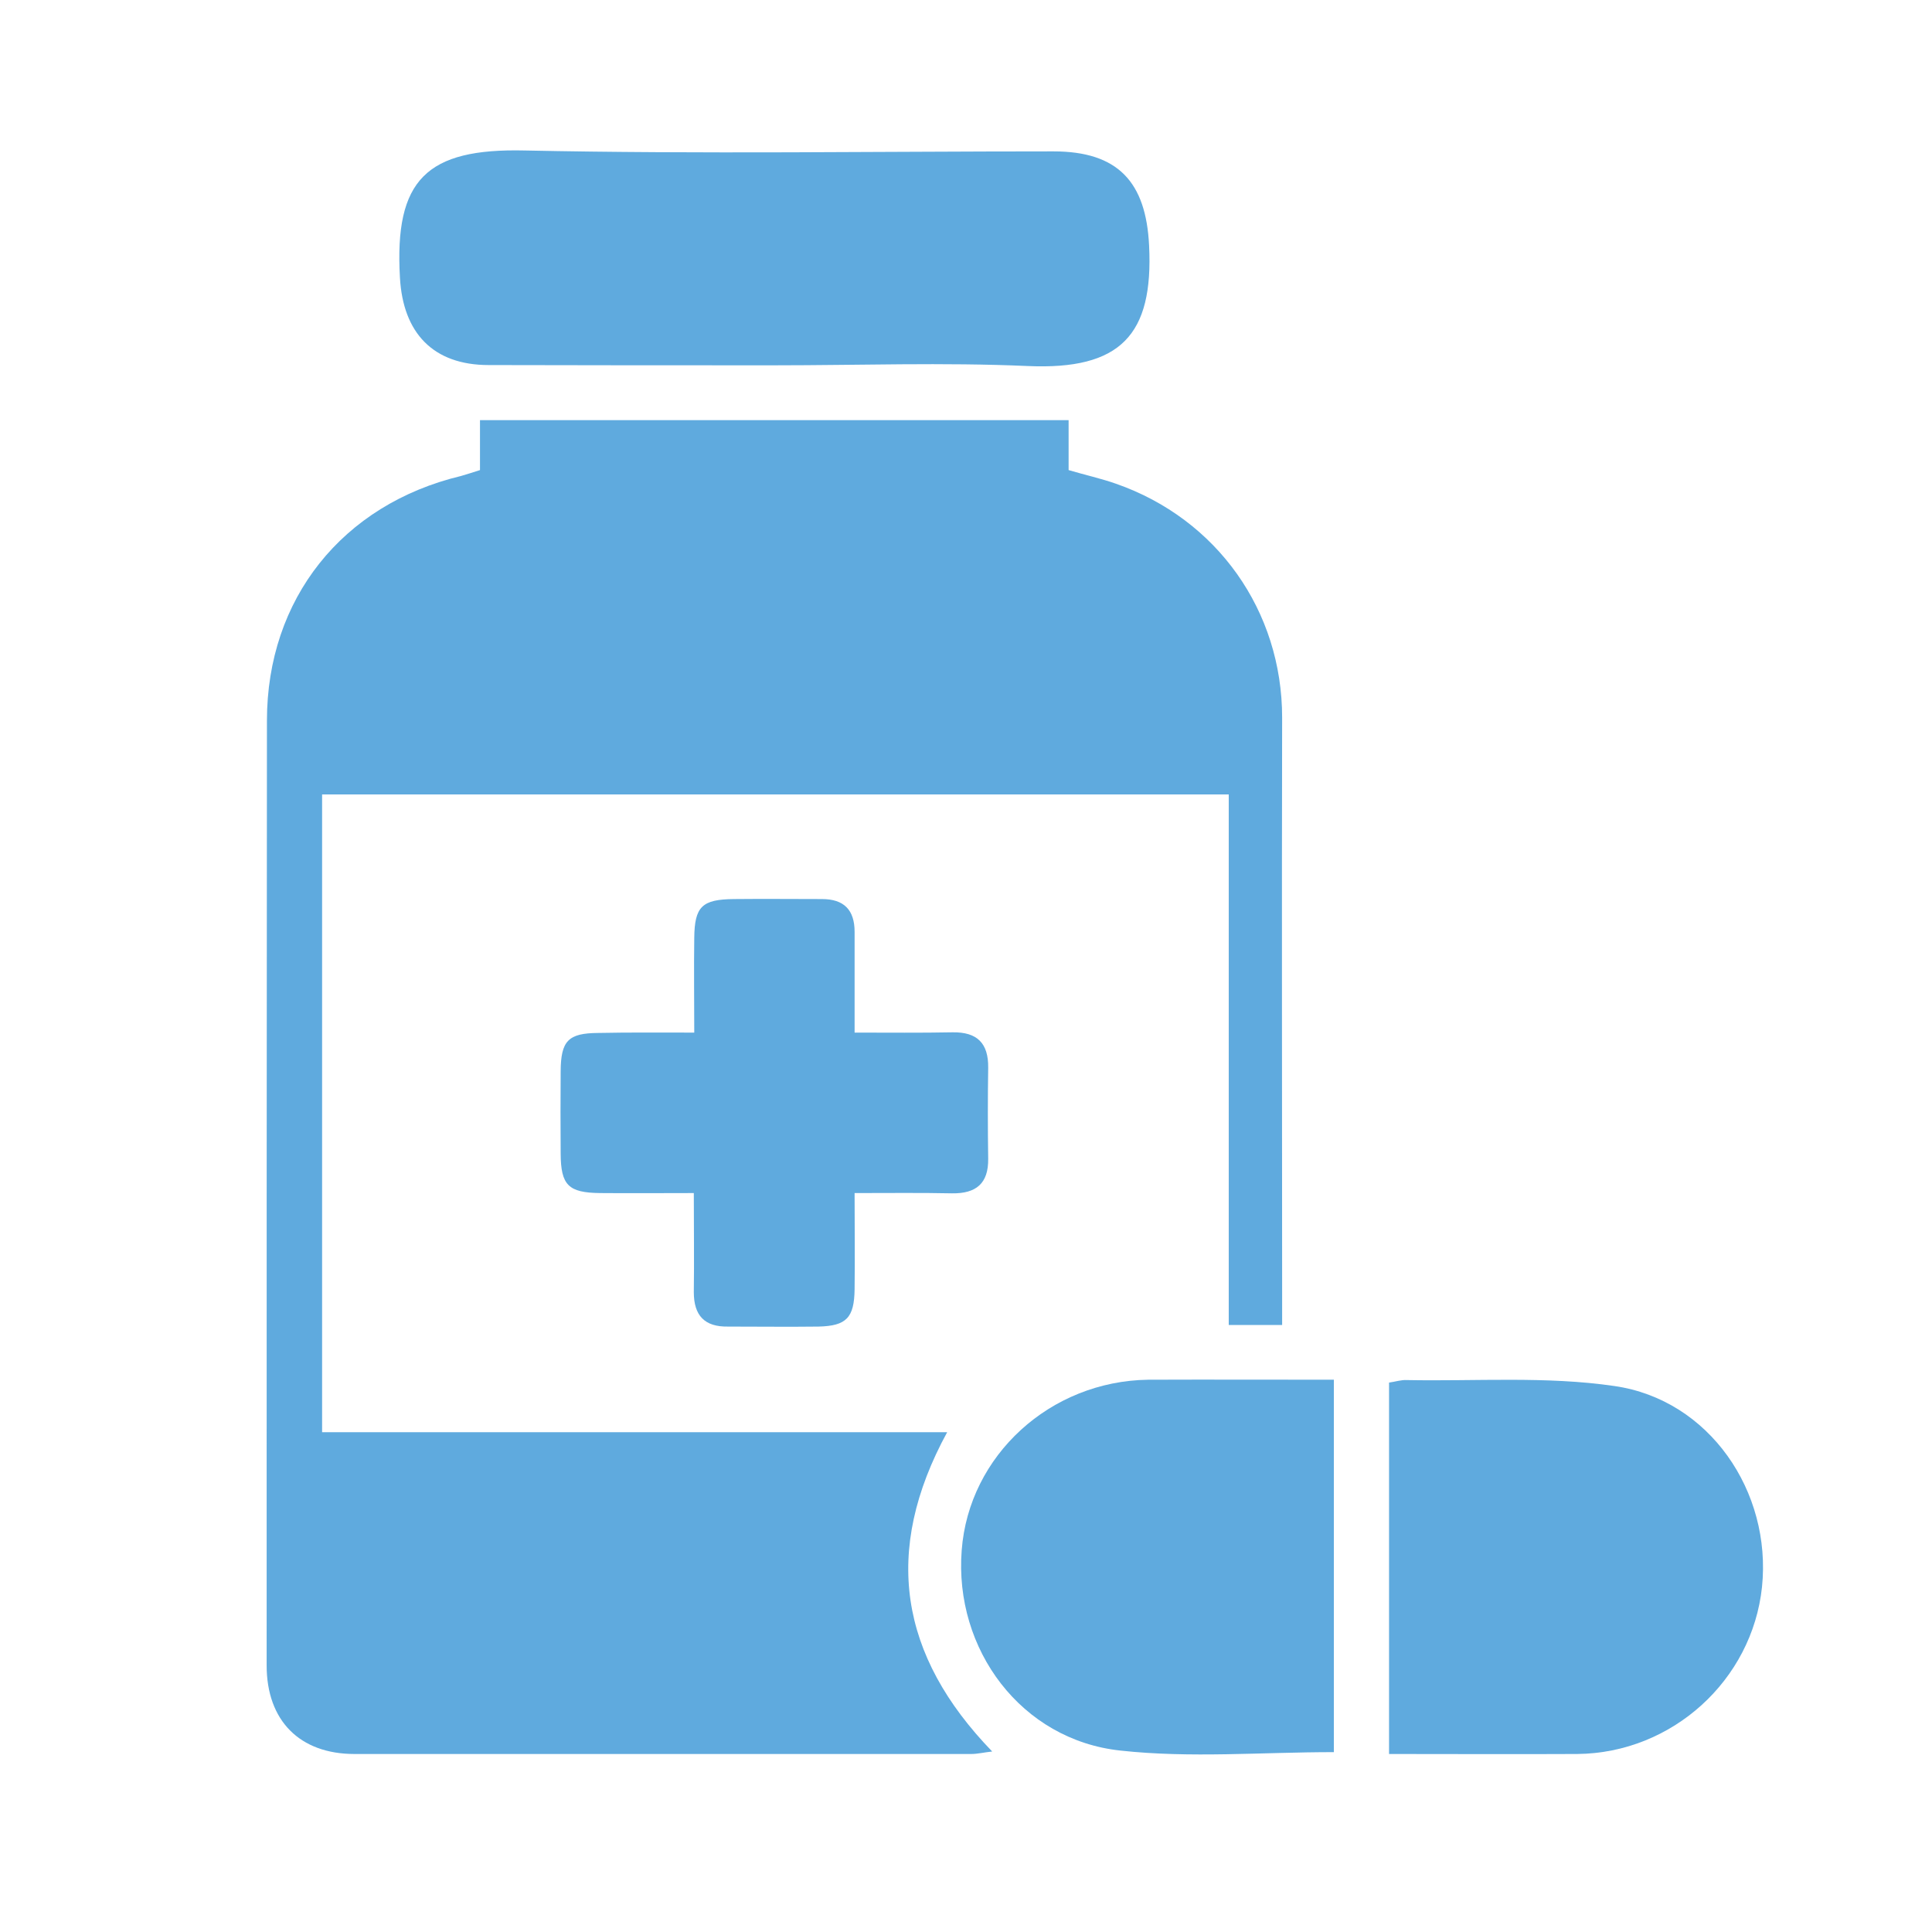
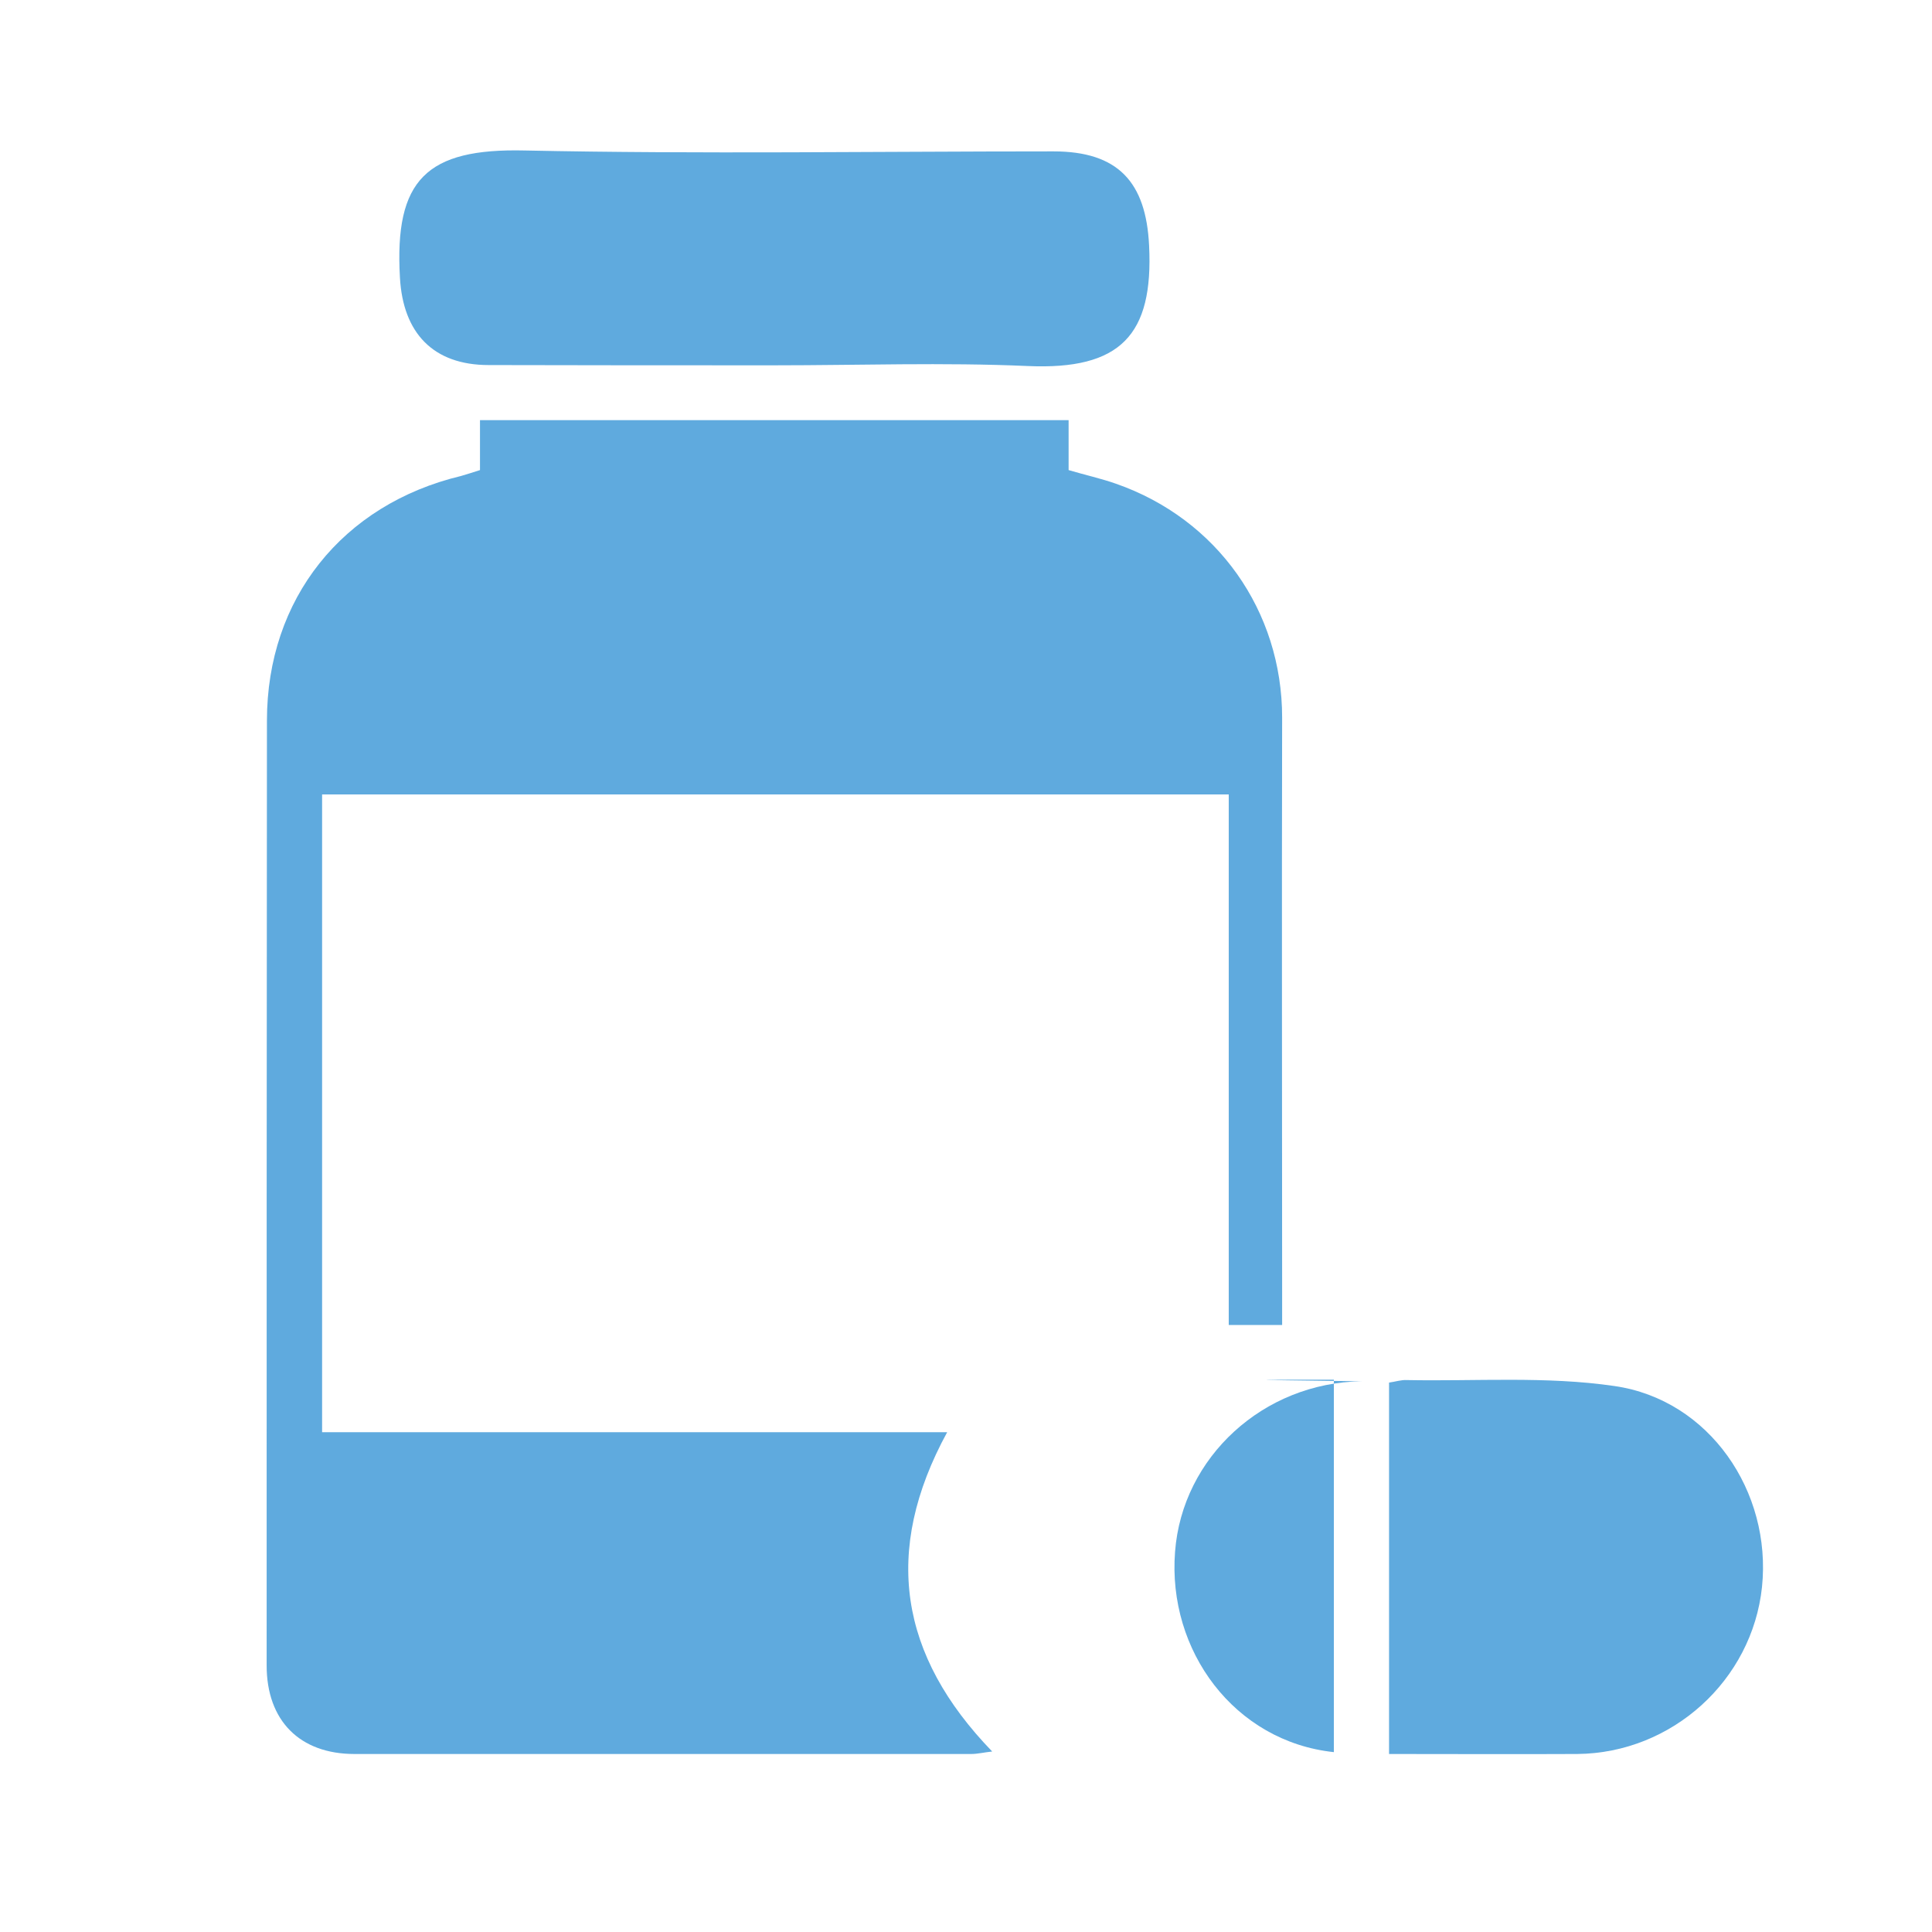
<svg xmlns="http://www.w3.org/2000/svg" id="Слой_1" x="0px" y="0px" width="481.89px" height="481.891px" viewBox="0 0 481.89 481.891" xml:space="preserve">
  <g>
    <path fill-rule="evenodd" clip-rule="evenodd" fill="#5FAADE" d="M266.539,104.799c0,4.492,0,8.424,0,12.453 c4.165,1.234,8.078,2.087,11.796,3.396c25.282,8.815,41.463,31.768,41.463,58.341c-0.111,47.744,0,95.398,0,143.137 c0,2.651,0,5.275,0,8.357c-4.625,0-8.718,0-13.317,0c0-44.117,0-88.008,0-132.336c-75.671,0-150.731,0-226.14,0 c0,52.918,0,105.676,0,159.08c51.626,0,103.187,0,155.907,0c-16.174,29.666-11.94,55.689,11.231,79.641 c-2.085,0.23-3.672,0.623-5.25,0.623c-51.299,0-102.508,0-153.811,0c-13.663,0-21.909-8.324-21.909-22.082 c0-78.521,0-157.078,0.072-235.66c0-30.354,18.78-53.92,48.418-61.03c1.463-0.454,2.923-0.864,4.722-1.466 c0-4.029,0-7.961,0-12.453C168.648,104.799,217.07,104.799,266.539,104.799z" />
    <path fill-rule="evenodd" clip-rule="evenodd" fill="#5FAADE" d="M193.158,91.119c-23.704,0-47.486,0-71.252-0.064 c-13.903,0-21.384-8.028-22.15-21.796c-1.413-24.46,6.631-32.294,31.152-31.724c43.919,0.917,87.867,0.223,131.848,0.223 c16.107,0,23.092,7.637,23.858,23.485c1.112,22.323-7.131,31.058-30.216,30.056C235.315,90.367,214.261,91.119,193.158,91.119 L193.158,91.119z" />
-     <path fill-rule="evenodd" clip-rule="evenodd" fill="#5FAADE" d="M332.698,344.138c0,31.548,0,62.074,0,92.889 c-18,0-35.755,1.53-53.216-0.388c-24.765-2.633-41.534-25.256-39.61-49.976c1.787-23.637,22.067-42.187,46.523-42.525 C301.693,344.081,316.982,344.138,332.698,344.138z" />
+     <path fill-rule="evenodd" clip-rule="evenodd" fill="#5FAADE" d="M332.698,344.138c0,31.548,0,62.074,0,92.889 c-24.765-2.633-41.534-25.256-39.61-49.976c1.787-23.637,22.067-42.187,46.523-42.525 C301.693,344.081,316.982,344.138,332.698,344.138z" />
    <path fill-rule="evenodd" clip-rule="evenodd" fill="#5FAADE" d="M346.464,437.49c0-31.522,0-61.875,0-92.639 c1.532-0.209,3.036-0.714,4.46-0.627c17.212,0.33,34.784-1.006,51.752,1.486c23.664,3.398,39.283,26.35,36.81,50.137 c-2.45,23.258-22.413,41.426-46.073,41.643C377.969,437.569,362.498,437.49,346.464,437.49z" />
-     <path fill-rule="evenodd" clip-rule="evenodd" fill="#5FAADE" d="M213.158,297.58c0,8.58,0.097,16.212,0,23.954 c-0.079,7.165-2.055,9.179-8.977,9.348c-7.56,0.095-15.098,0-22.628,0c-5.765,0.095-8.499-2.704-8.499-8.581 c0.112-7.875,0-15.845,0-24.721c-8.023,0-15.73,0.069-23.416,0c-7.851-0.095-9.746-1.943-9.793-9.807 c-0.053-6.824-0.053-13.758,0-20.572c0.047-7.629,1.906-9.497,9.322-9.555c7.703-0.159,15.389-0.088,23.999-0.088 c0-8.17-0.112-15.93,0-23.643c0.086-7.805,1.934-9.594,9.915-9.666c7.315-0.079,14.652,0,21.938,0c5.496,0,8.14,2.704,8.14,8.191 c0,8.107,0,16.293,0,25.117c8.605,0,16.536,0.088,24.459-0.071c6.092-0.087,8.955,2.694,8.861,8.868 c-0.111,7.495-0.111,15.084,0,22.635c0.094,6.202-3,8.743-9.027,8.659C229.693,297.485,221.958,297.58,213.158,297.58z" />
  </g>
</svg>